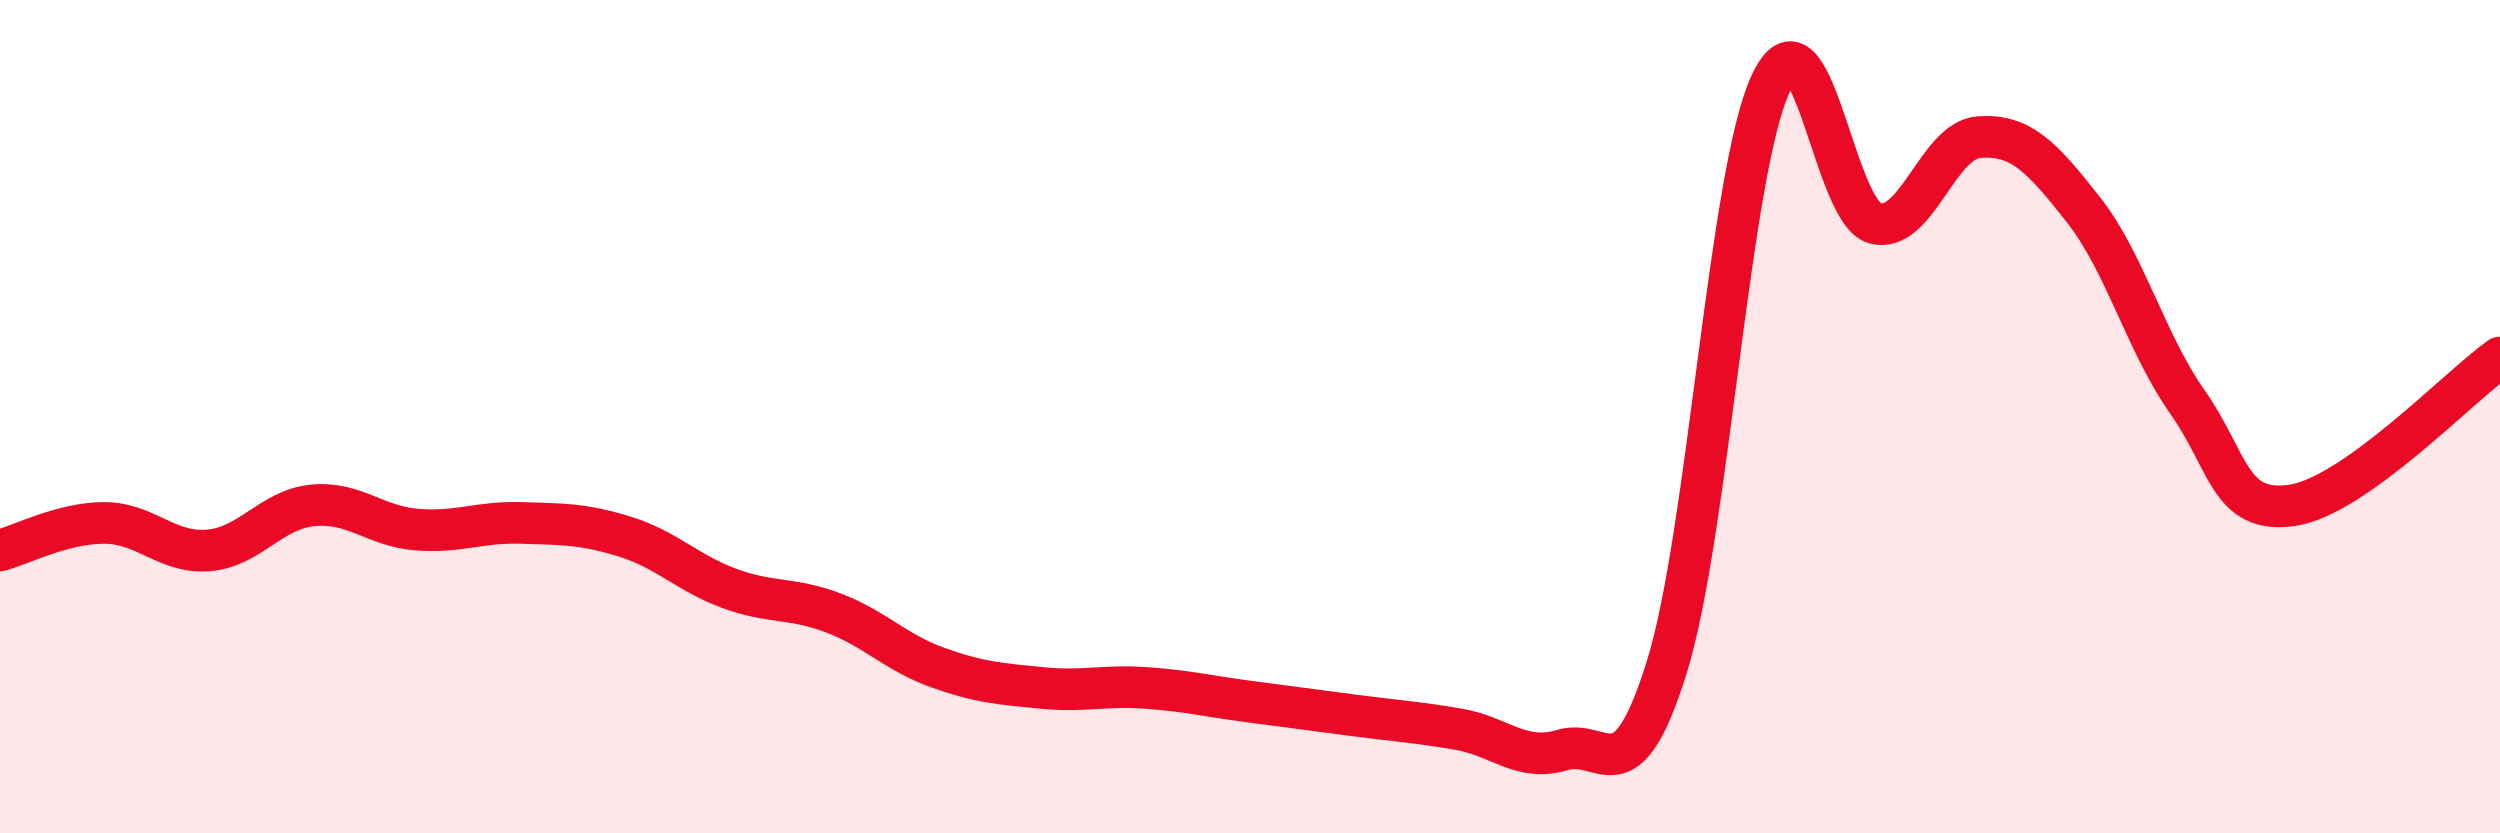
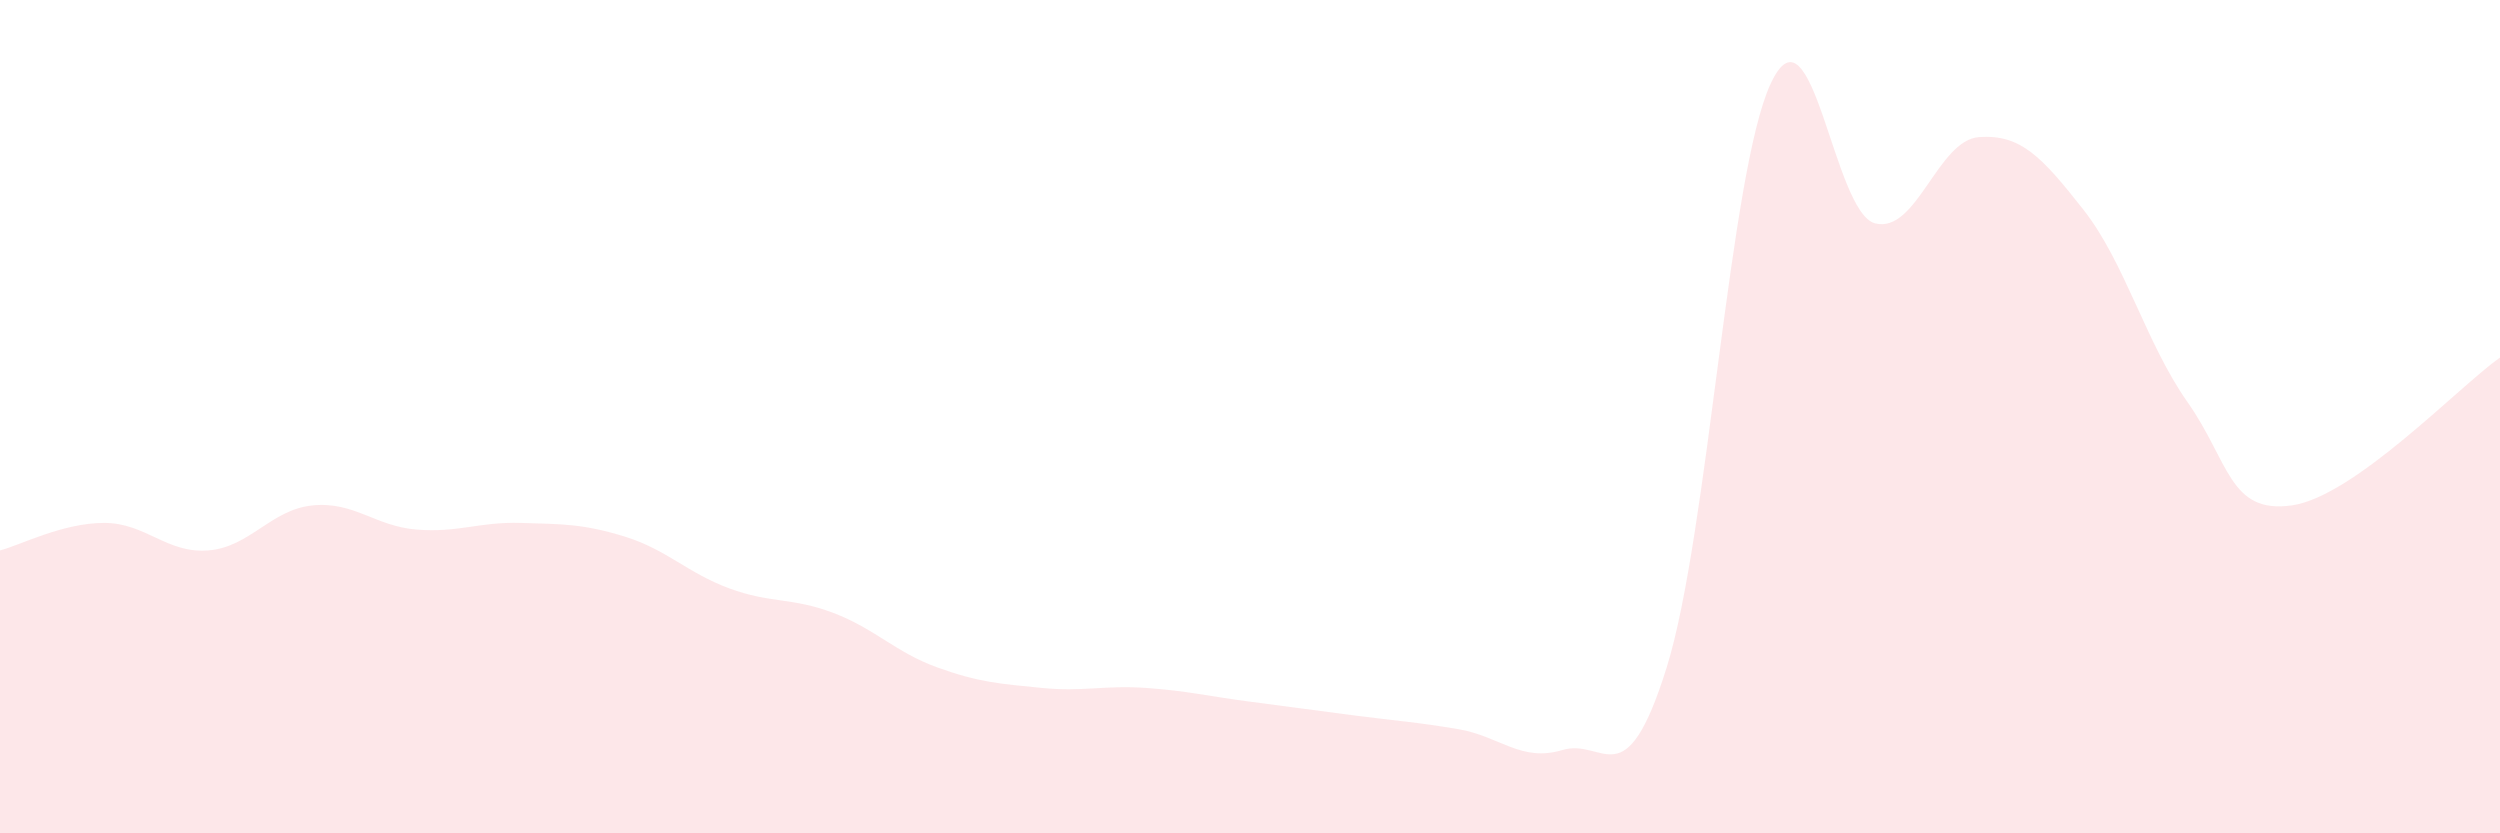
<svg xmlns="http://www.w3.org/2000/svg" width="60" height="20" viewBox="0 0 60 20">
  <path d="M 0,13.21 C 0.5,13.08 1.5,12.55 2.5,12.55 C 3.5,12.55 4,13.29 5,13.21 C 6,13.13 6.5,12.23 7.5,12.13 C 8.5,12.03 9,12.63 10,12.71 C 11,12.79 11.5,12.52 12.5,12.55 C 13.5,12.58 14,12.57 15,12.88 C 16,13.19 16.5,13.75 17.5,14.12 C 18.5,14.49 19,14.33 20,14.71 C 21,15.09 21.5,15.66 22.5,16.02 C 23.5,16.38 24,16.41 25,16.51 C 26,16.61 26.5,16.44 27.5,16.51 C 28.5,16.58 29,16.71 30,16.84 C 31,16.97 31.5,17.04 32.5,17.17 C 33.5,17.3 34,17.33 35,17.5 C 36,17.67 36.5,18.3 37.5,18 C 38.5,17.7 39,19.22 40,16.02 C 41,12.82 41.5,4.13 42.5,2 C 43.5,-0.13 44,5.1 45,5.36 C 46,5.62 46.5,3.36 47.5,3.29 C 48.5,3.22 49,3.76 50,5.03 C 51,6.3 51.5,8.23 52.5,9.65 C 53.5,11.07 53.5,12.34 55,12.13 C 56.5,11.92 59,9.29 60,8.58L60 20L0 20Z" fill="#EB0A25" opacity="0.1" stroke-linecap="round" stroke-linejoin="round" />
-   <path d="M 0,13.21 C 0.5,13.08 1.5,12.55 2.5,12.55 C 3.5,12.55 4,13.29 5,13.21 C 6,13.13 6.5,12.23 7.5,12.13 C 8.5,12.03 9,12.63 10,12.71 C 11,12.79 11.5,12.52 12.5,12.55 C 13.5,12.58 14,12.57 15,12.88 C 16,13.19 16.5,13.75 17.5,14.12 C 18.5,14.49 19,14.33 20,14.71 C 21,15.09 21.5,15.66 22.5,16.02 C 23.5,16.38 24,16.41 25,16.51 C 26,16.61 26.5,16.44 27.5,16.51 C 28.5,16.58 29,16.71 30,16.84 C 31,16.97 31.5,17.04 32.5,17.17 C 33.5,17.3 34,17.33 35,17.5 C 36,17.67 36.5,18.3 37.5,18 C 38.5,17.7 39,19.22 40,16.02 C 41,12.82 41.5,4.13 42.5,2 C 43.5,-0.13 44,5.1 45,5.36 C 46,5.62 46.5,3.36 47.5,3.29 C 48.5,3.22 49,3.76 50,5.03 C 51,6.3 51.5,8.23 52.5,9.65 C 53.5,11.07 53.5,12.34 55,12.13 C 56.5,11.92 59,9.29 60,8.58" stroke="#EB0A25" stroke-width="1" fill="none" stroke-linecap="round" stroke-linejoin="round" />
</svg>